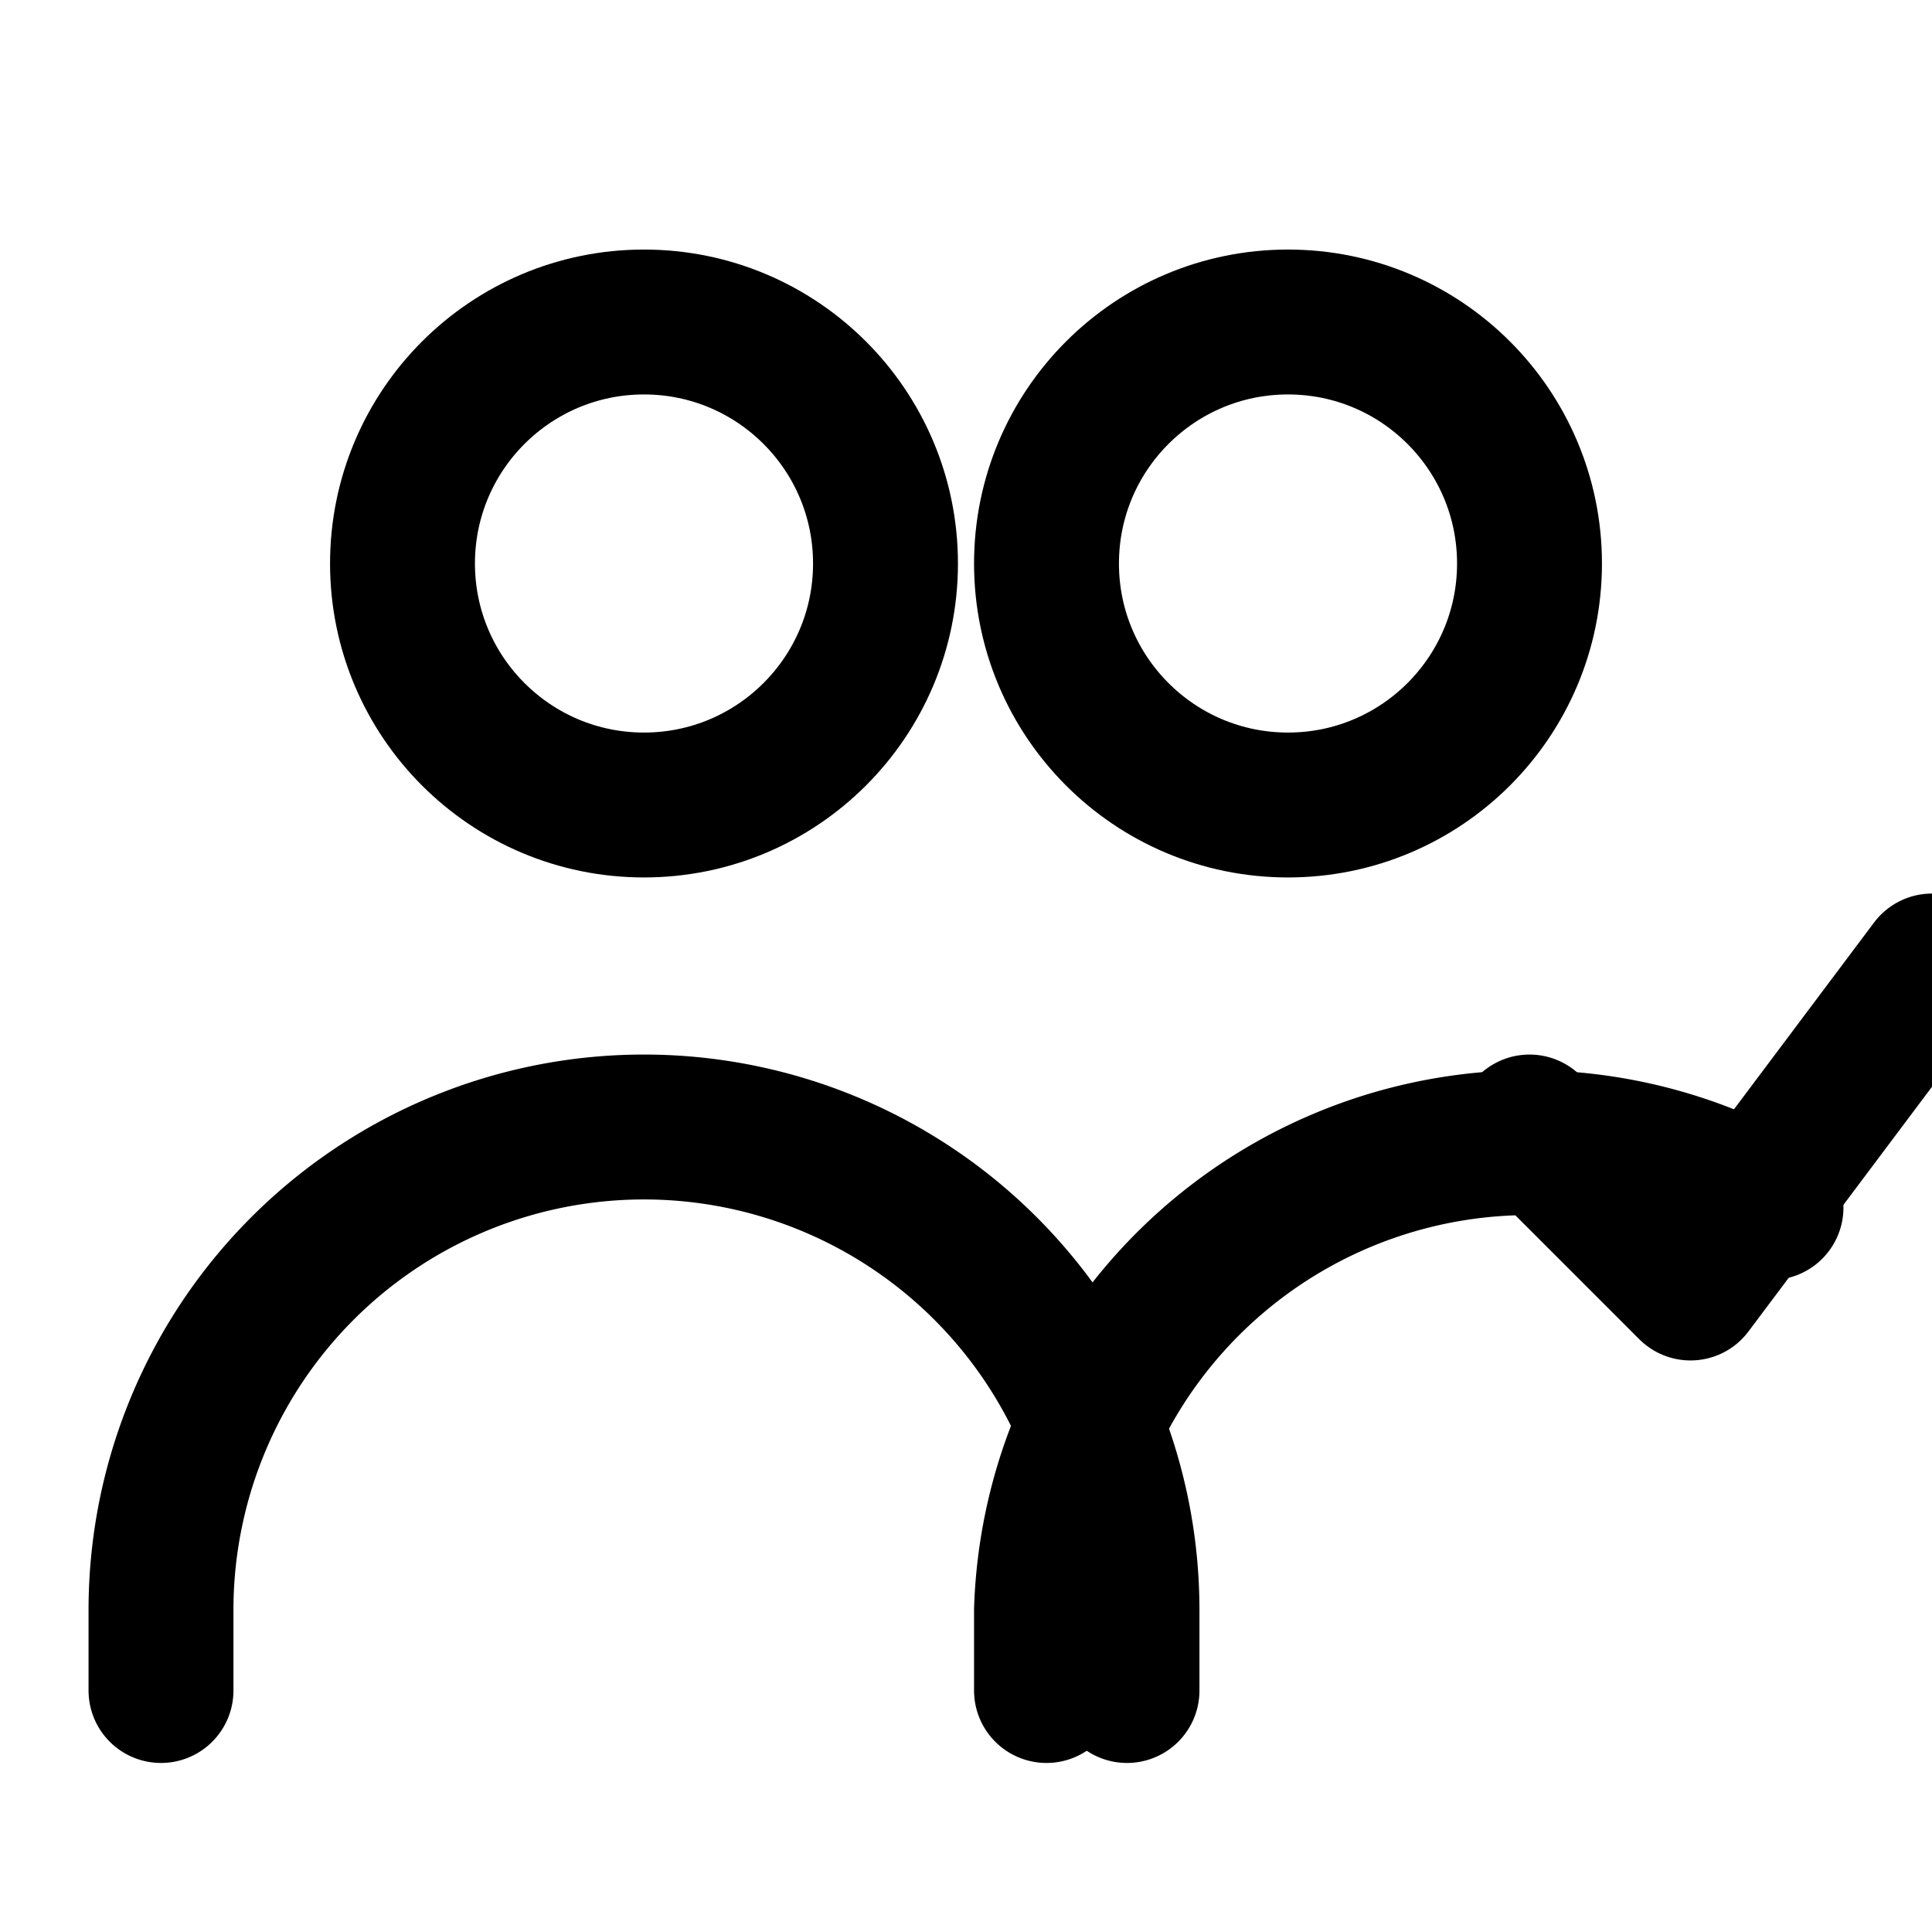
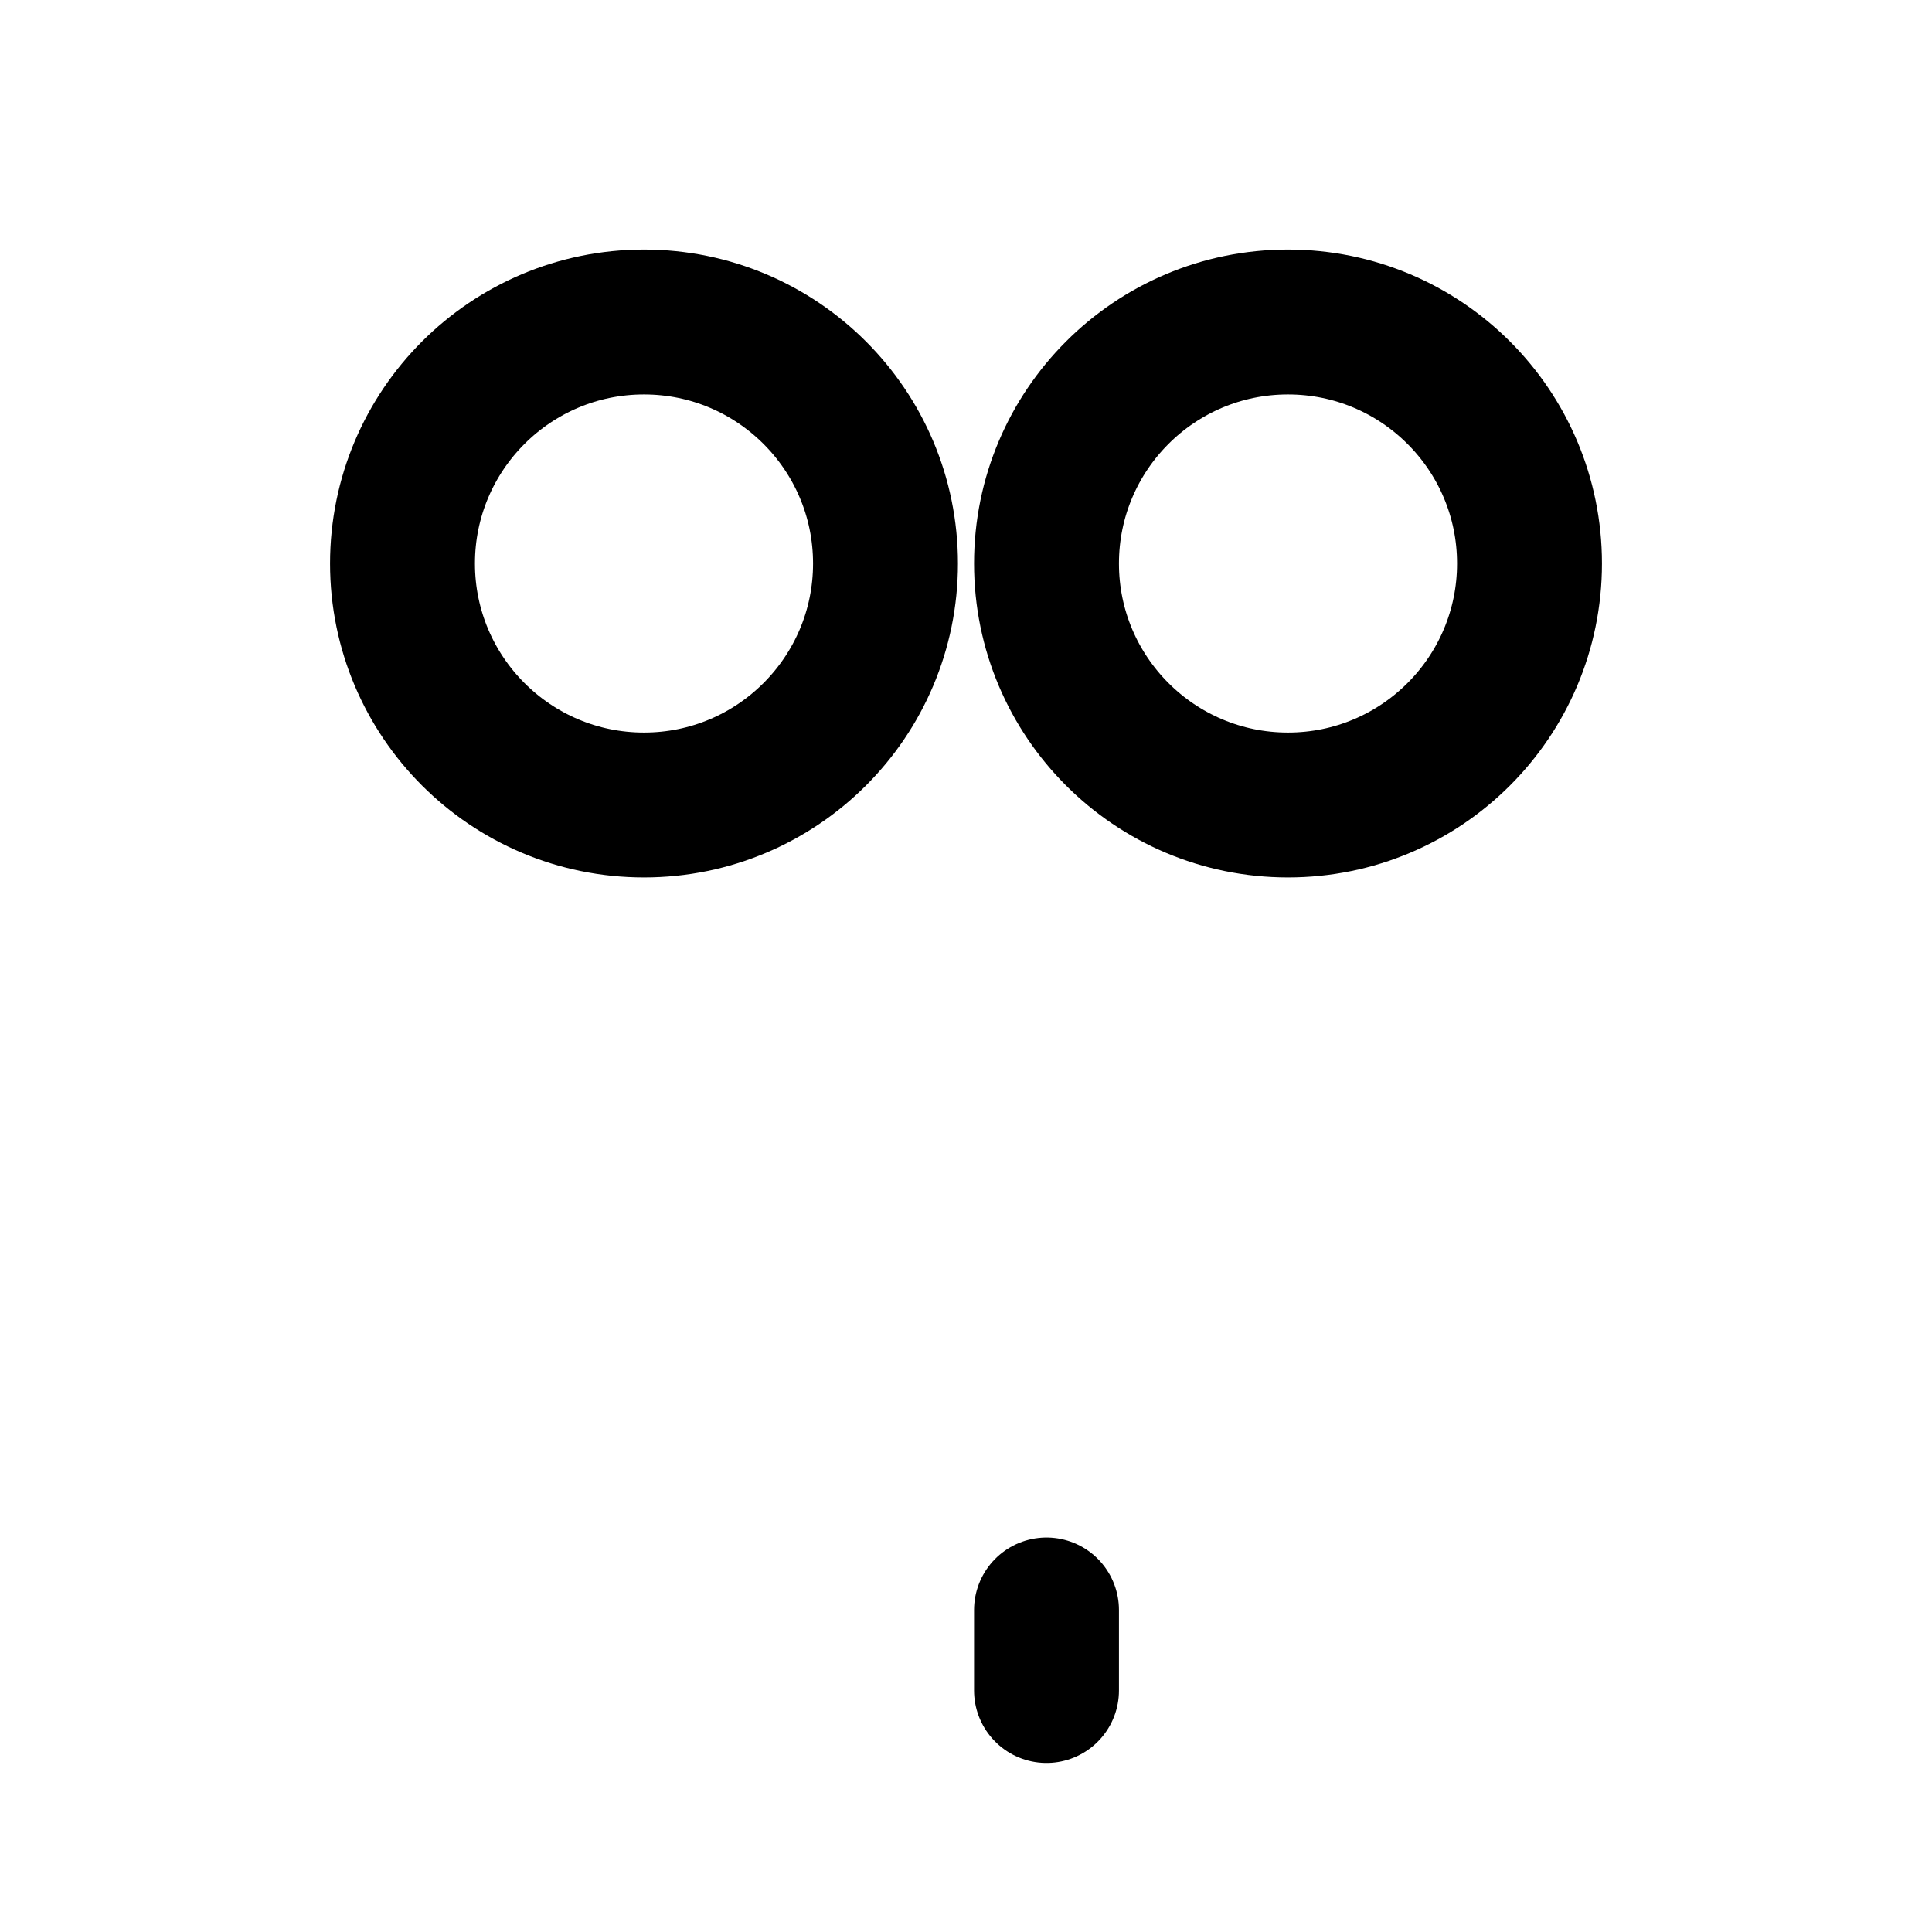
<svg xmlns="http://www.w3.org/2000/svg" viewBox="0 0 24 24" fill="none" stroke="currentColor" stroke-width="1.8" stroke-linecap="round" stroke-linejoin="round">
  <circle cx="8" cy="7" r="3" />
  <circle cx="16" cy="7" r="3" />
-   <path d="M2 21v-1a6 6 0 0 1 12 0v1" />
-   <path d="M13 21v-1a6 6 0 0 1 9-5" />
-   <path d="M19 14l2 2 3-4" />
+   <path d="M13 21v-1" />
</svg>